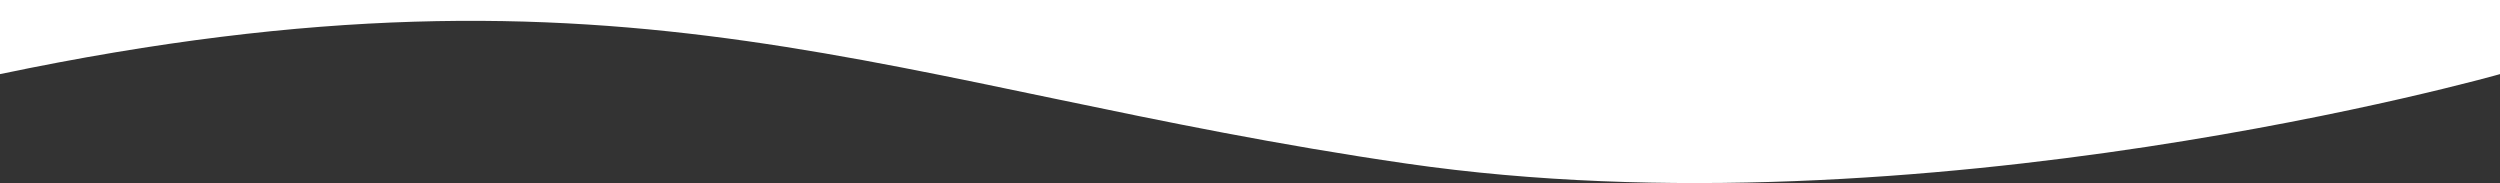
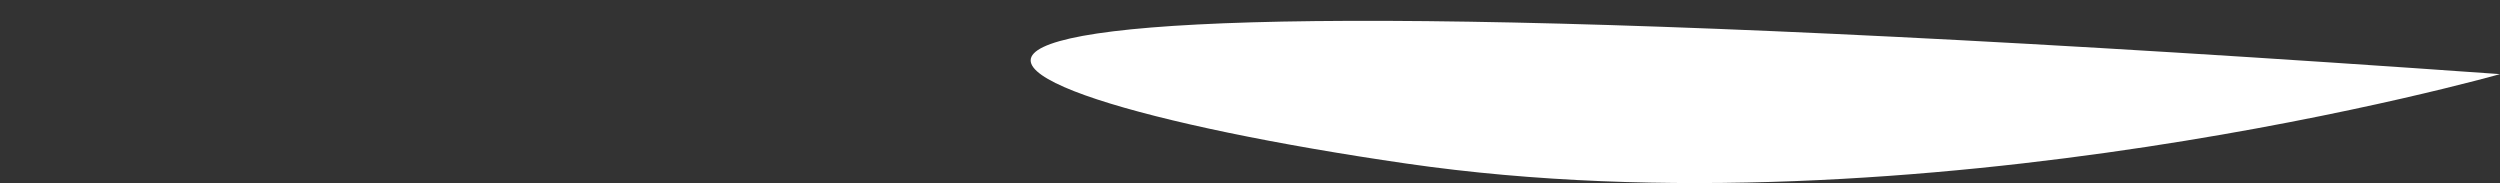
<svg xmlns="http://www.w3.org/2000/svg" version="1.1" id="レイヤー_1" x="0px" y="0px" width="1920px" height="140.592px" viewBox="0 0 1920 140.592" style="enable-background:new 0 0 1920 140.592;" xml:space="preserve">
  <rect x="0" y="0" width="1920" height="140.592" fill="#333333" stroke="none" />
  <style type="text/css">
	.st0{fill:#FFFFFF;}
</style>
-   <path class="st0" d="M1080,125.596c396,57.445,840-68.675,840-68.675V0H0v56.921C486-44.792,684,68.151,1080,125.596z" />
+   <path class="st0" d="M1080,125.596c396,57.445,840-68.675,840-68.675V0v56.921C486-44.792,684,68.151,1080,125.596z" />
</svg>